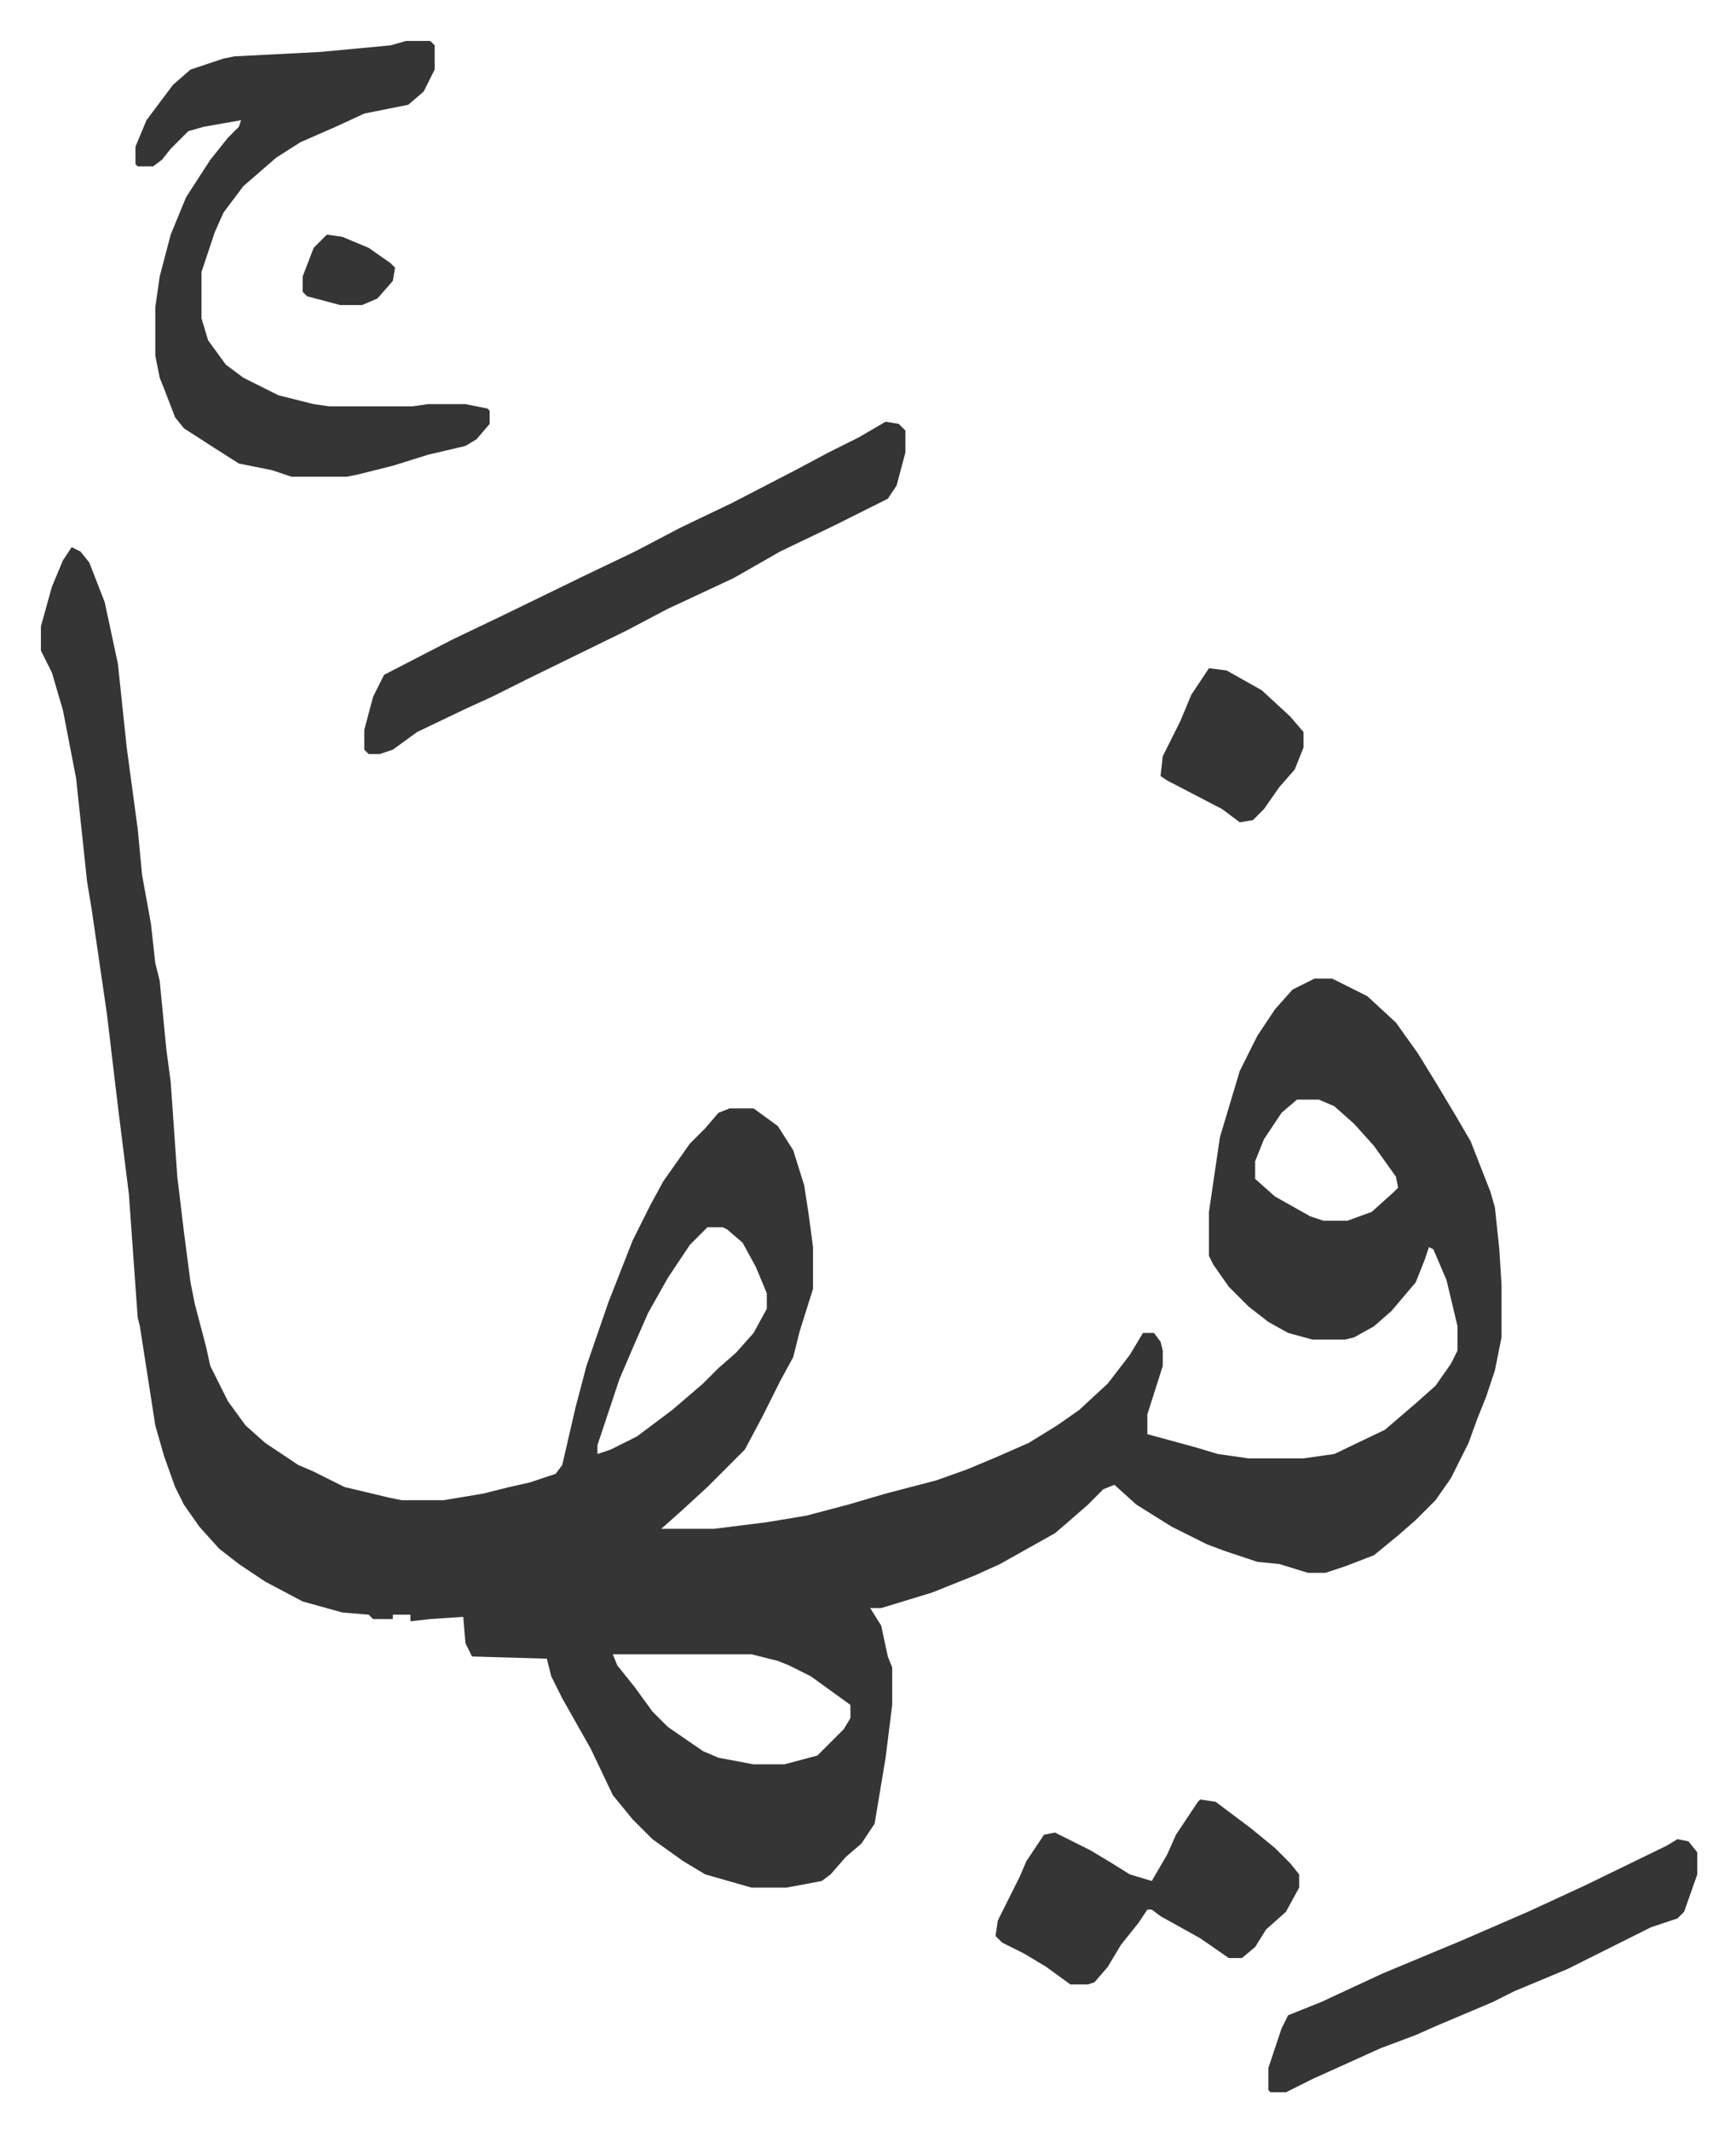
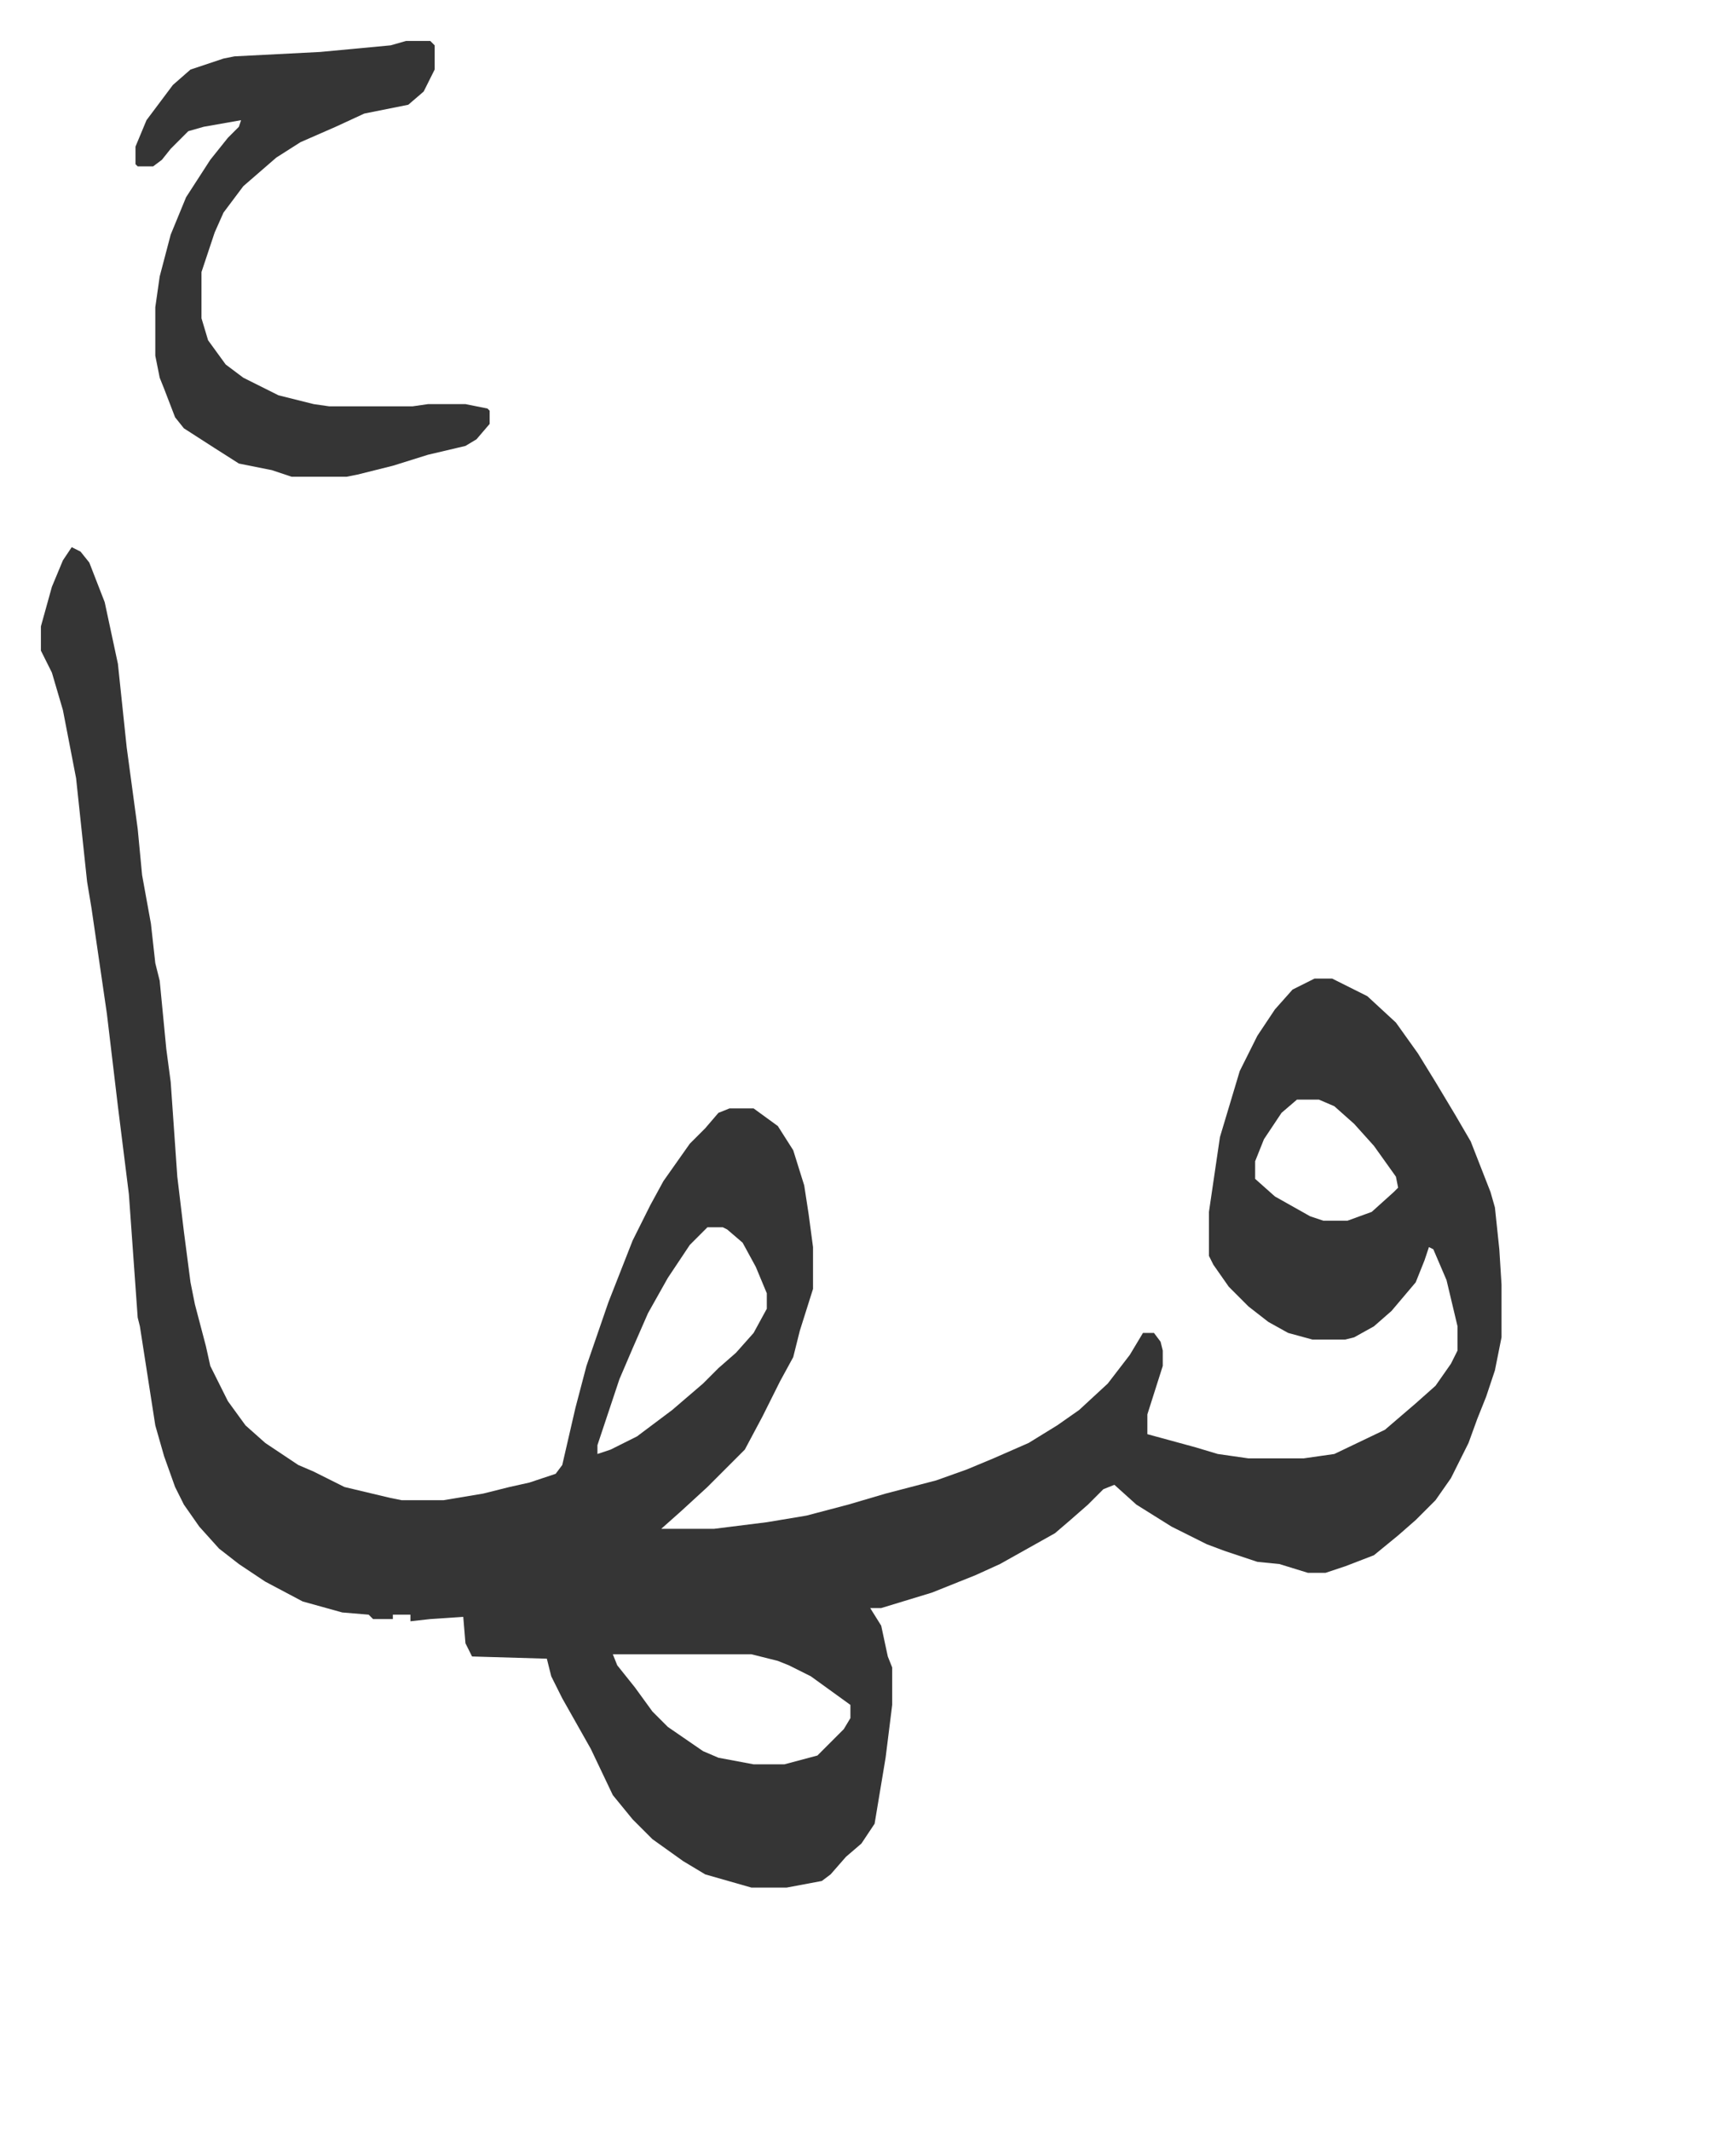
<svg xmlns="http://www.w3.org/2000/svg" viewBox="-18.6 238.4 789.2 968.2">
  <path fill="#353535" id="rule_normal" d="m14 487 4 2 4 5 7 18 6 28 4 38 5 37 2 21 4 22 2 18 2 8 3 31 2 15 3 43 3 25 3 23 2 10 5 19 2 9 8 16 8 11 9 8 15 10 7 3 14 7 21 5 5 1h19l18-3 12-3 9-2 12-4 3-4 6-26 5-19 10-29 11-28 8-16 6-11 12-17 7-7 6-7 5-2h11l11 8 7 11 5 16 2 13 2 15v19l-6 19-3 12-6 11-8 16-8 15-12 12-5 5-12 11-9 8h24l24-3 18-3 19-5 17-5 23-6 14-5 12-5 16-7 13-8 10-7 13-12 10-13 6-10h5l3 4 1 4v7l-7 22v9l22 6 10 3 14 2h25l14-2 23-11 14-12 9-8 7-10 3-6v-11l-5-21-6-14-2-1-2 6-4 10-11 13-8 7-9 5-4 1h-15l-11-3-9-5-9-7-9-9-7-10-2-4v-20l5-34 9-30 8-16 8-12 8-9 10-5h8l16 8 13 12 10 14 8 13 9 15 7 12 9 23 2 7 2 19 1 16v24l-3 15-4 12-4 10-4 11-8 16-7 10-9 9-8 7-11 9-13 5-9 3h-8l-13-4-10-1-15-5-8-3-16-8-16-10-10-9-5 2-7 7-8 7-7 6-25 14-11 5-20 8-23 7h-5l5 8 3 14 2 5v17l-3 24-5 30-6 9-7 6-7 8-4 3-16 3h-16l-21-6-10-6-14-10-9-9-9-11-10-21-13-23-5-10-2-8-34-1-3-6-1-12-15 1-9 1v-3h-8v2h-9l-2-2-12-1-18-5-17-9-12-8-9-7-9-10-7-10-4-8-5-14-4-14-7-45-1-4-4-56-5-40-5-42-7-48-2-12-5-47-6-31-5-17-5-10v-11l5-18 5-12zm557 251-7 6-8 12-4 10v8l9 8 16 9 6 2h11l11-4 10-9 2-2-1-5-10-14-9-10-9-8-7-3zm-268 58-8 8-10 15-9 16-7 16-6 14-3 9-5 15-2 6v4l6-2 12-6 16-12 14-12 7-7 8-7 8-9 6-11v-7l-5-12-6-11-7-6-2-1zm-43 194 2 5 8 10 8 11 7 7 16 11 7 3 16 3h14l15-4 12-12 3-5v-6l-18-13-10-5-5-2-12-3zm-94-733h11l2 2v11l-5 10-7 6-20 4-13 6-16 7-11 7-15 13-9 12-4 9-6 18v21l3 10 8 11 8 6 16 8 16 4 7 1h38l7-1h17l10 2 1 1v6l-6 7-5 3-17 4-16 5-16 4-5 1h-25l-9-3-15-3-11-7-14-9-4-5-5-13-2-5-2-10v-22l2-14 5-19 7-17 11-17 8-10 5-5 1-3-17 3-7 2-8 8-4 5-4 3h-7l-1-1v-8l5-12 12-16 8-7 15-5 5-1 39-2 32-3z" />
-   <path fill="#353535" id="rule_normal" d="m384 430 6 1 3 3v10l-4 15-4 6-8 4-16 8-25 12-21 12-30 14-19 10-45 22-16 8-11 5-23 11-11 8-6 2h-5l-2-2v-9l4-15 5-10 31-16 23-11 37-18 23-11 21-11 23-11 29-15 15-8 14-7zm360 644 5 1 4 5v10l-6 17-3 3-12 4-24 12-14 7-24 10-10 5-26 11-9 4-16 6-31 14-12 6h-7l-1-1v-10l4-12 2-6 3-6 15-6 28-13 36-15 30-13 26-12 37-18zm-217-18 7 1 16 12 11 9 7 7 4 5v6l-6 11-9 8-5 8-6 5h-6l-13-9-18-10-4-3h-2l-4 6-8 10-6 10-6 7-3 1h-8l-11-8-10-6-10-5-3-3 1-7 7-14 3-6 3-7 8-12 5-1 16 8 10 6 8 5 10 3 7-12 4-9 10-15zm4-514 8 1 16 9 13 12 6 7v7l-4 10-7 8-7 10-5 5-6 1-8-6-25-13-3-2 1-9 8-16 5-12zM130 345l7 1 12 5 10 7 2 2-1 6-7 8-7 3h-10l-15-4-2-2v-7l5-13z" />
</svg>